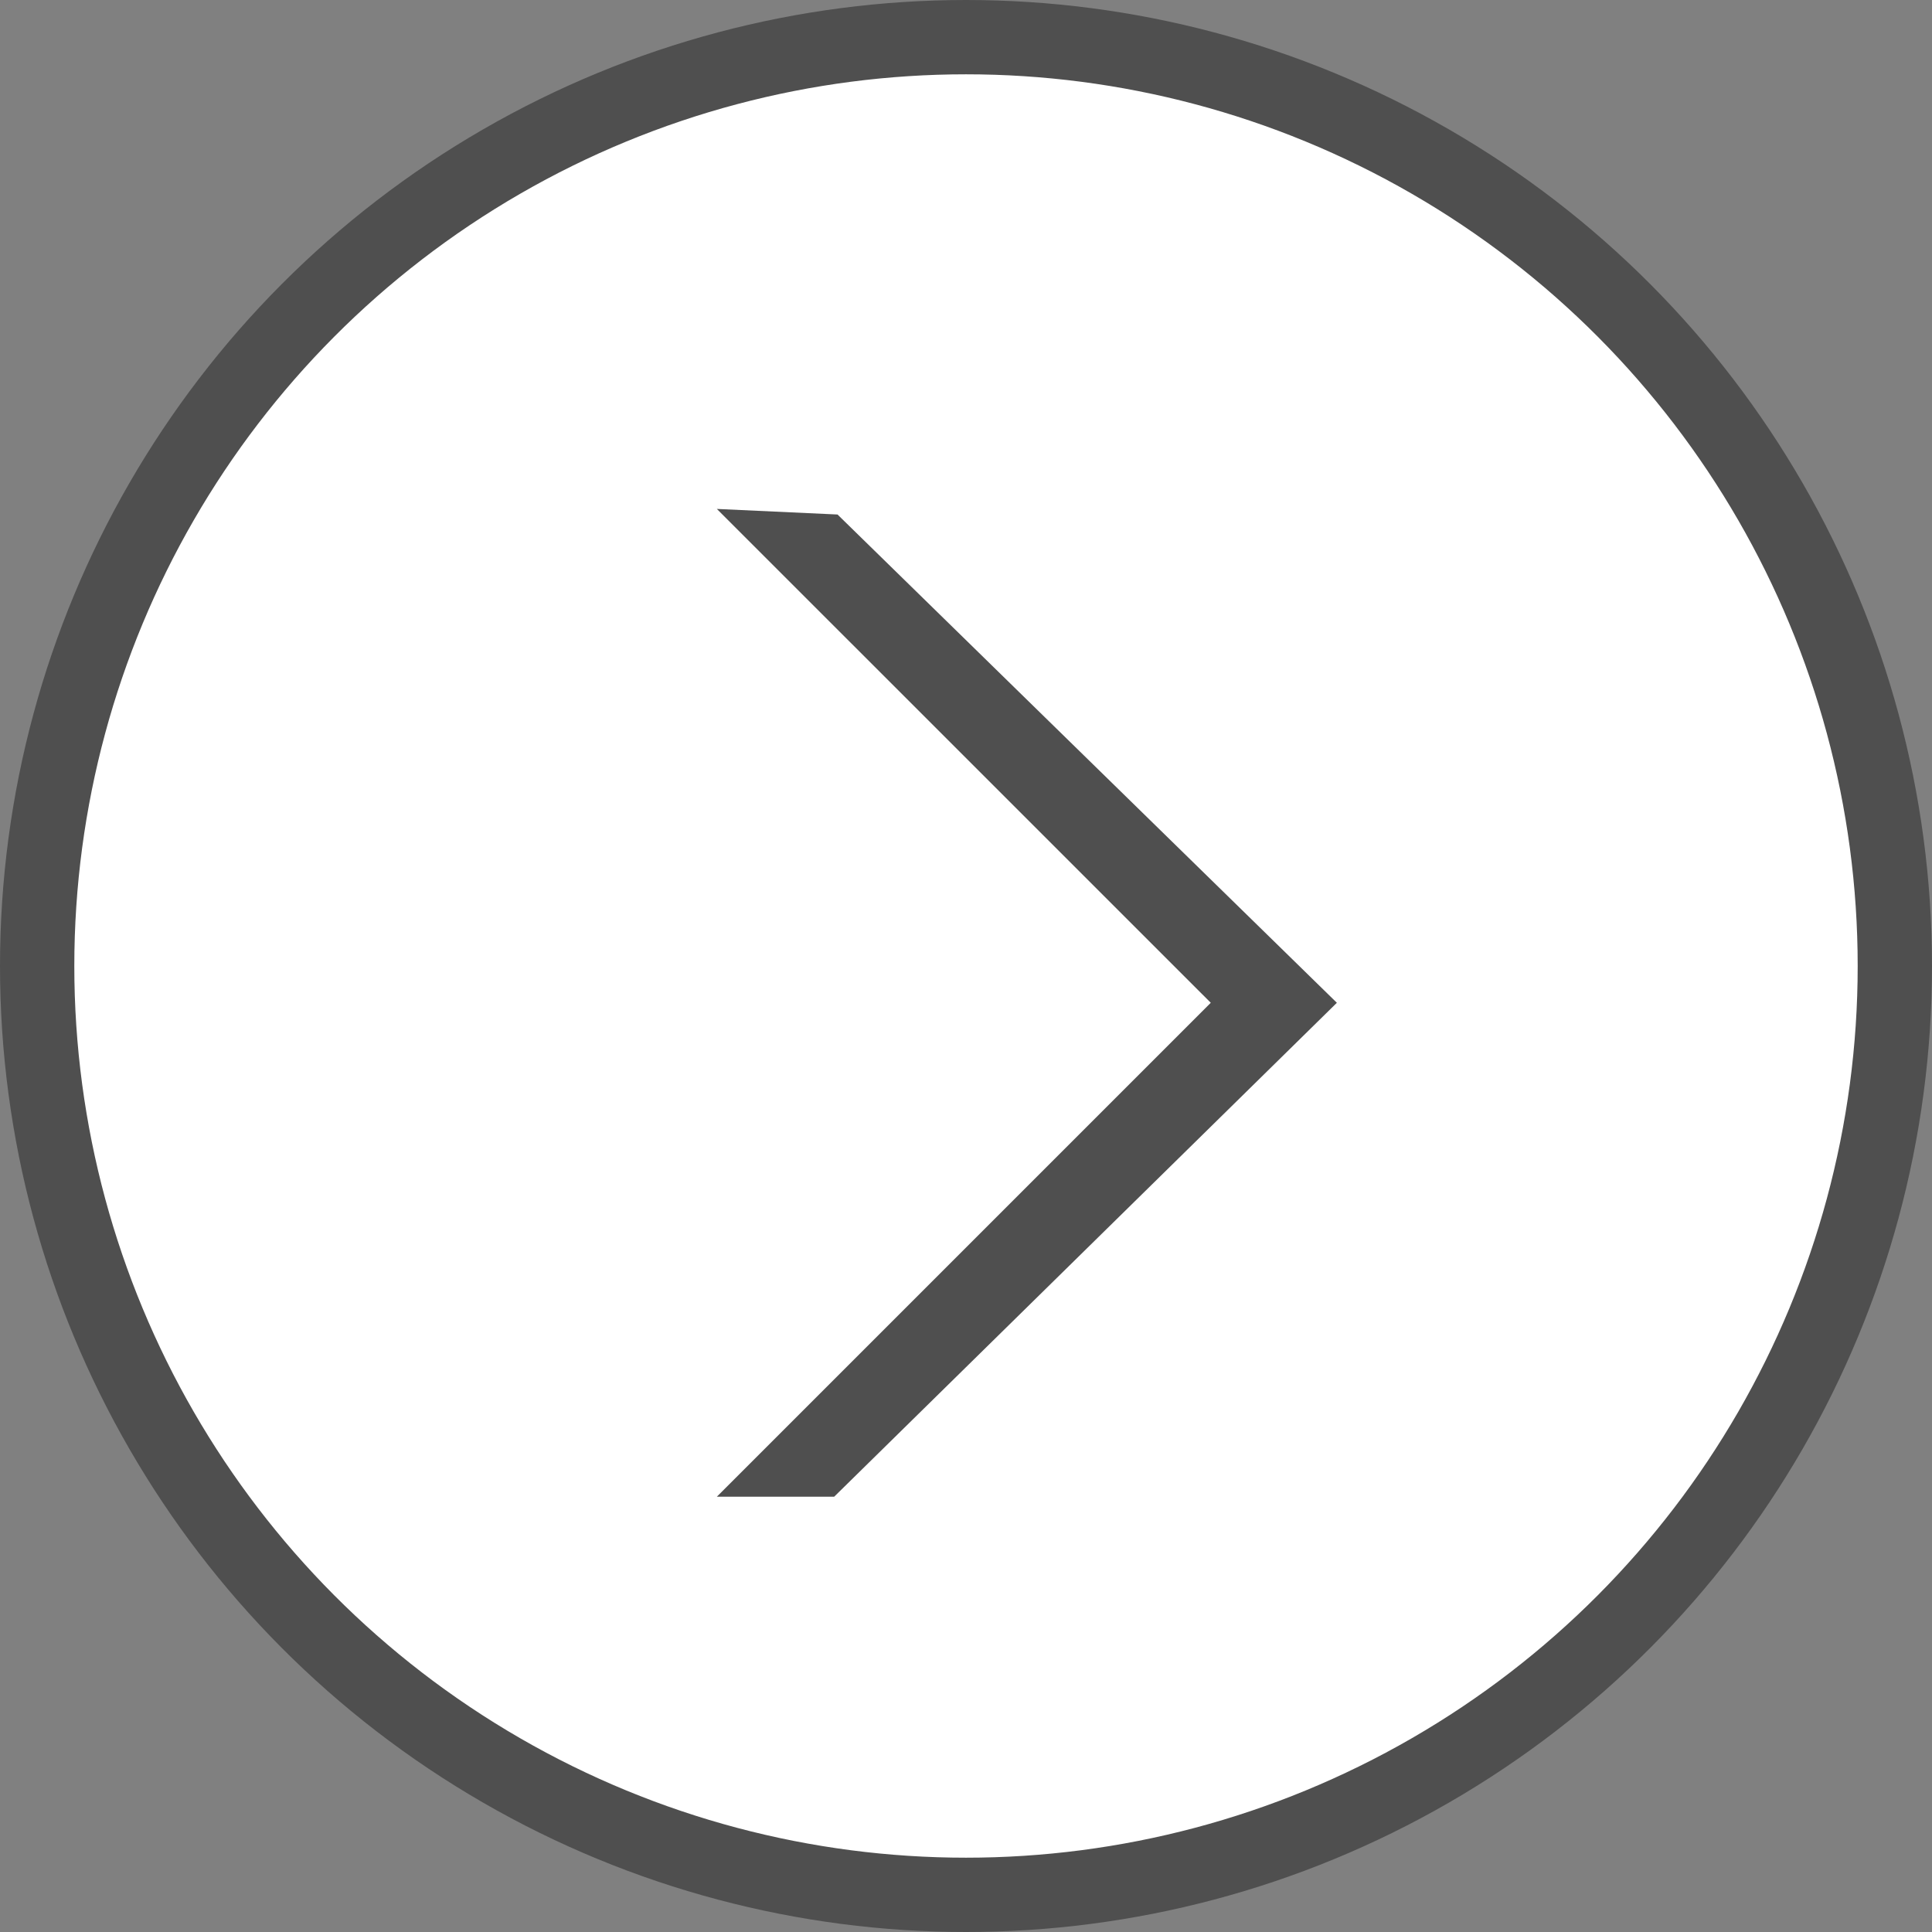
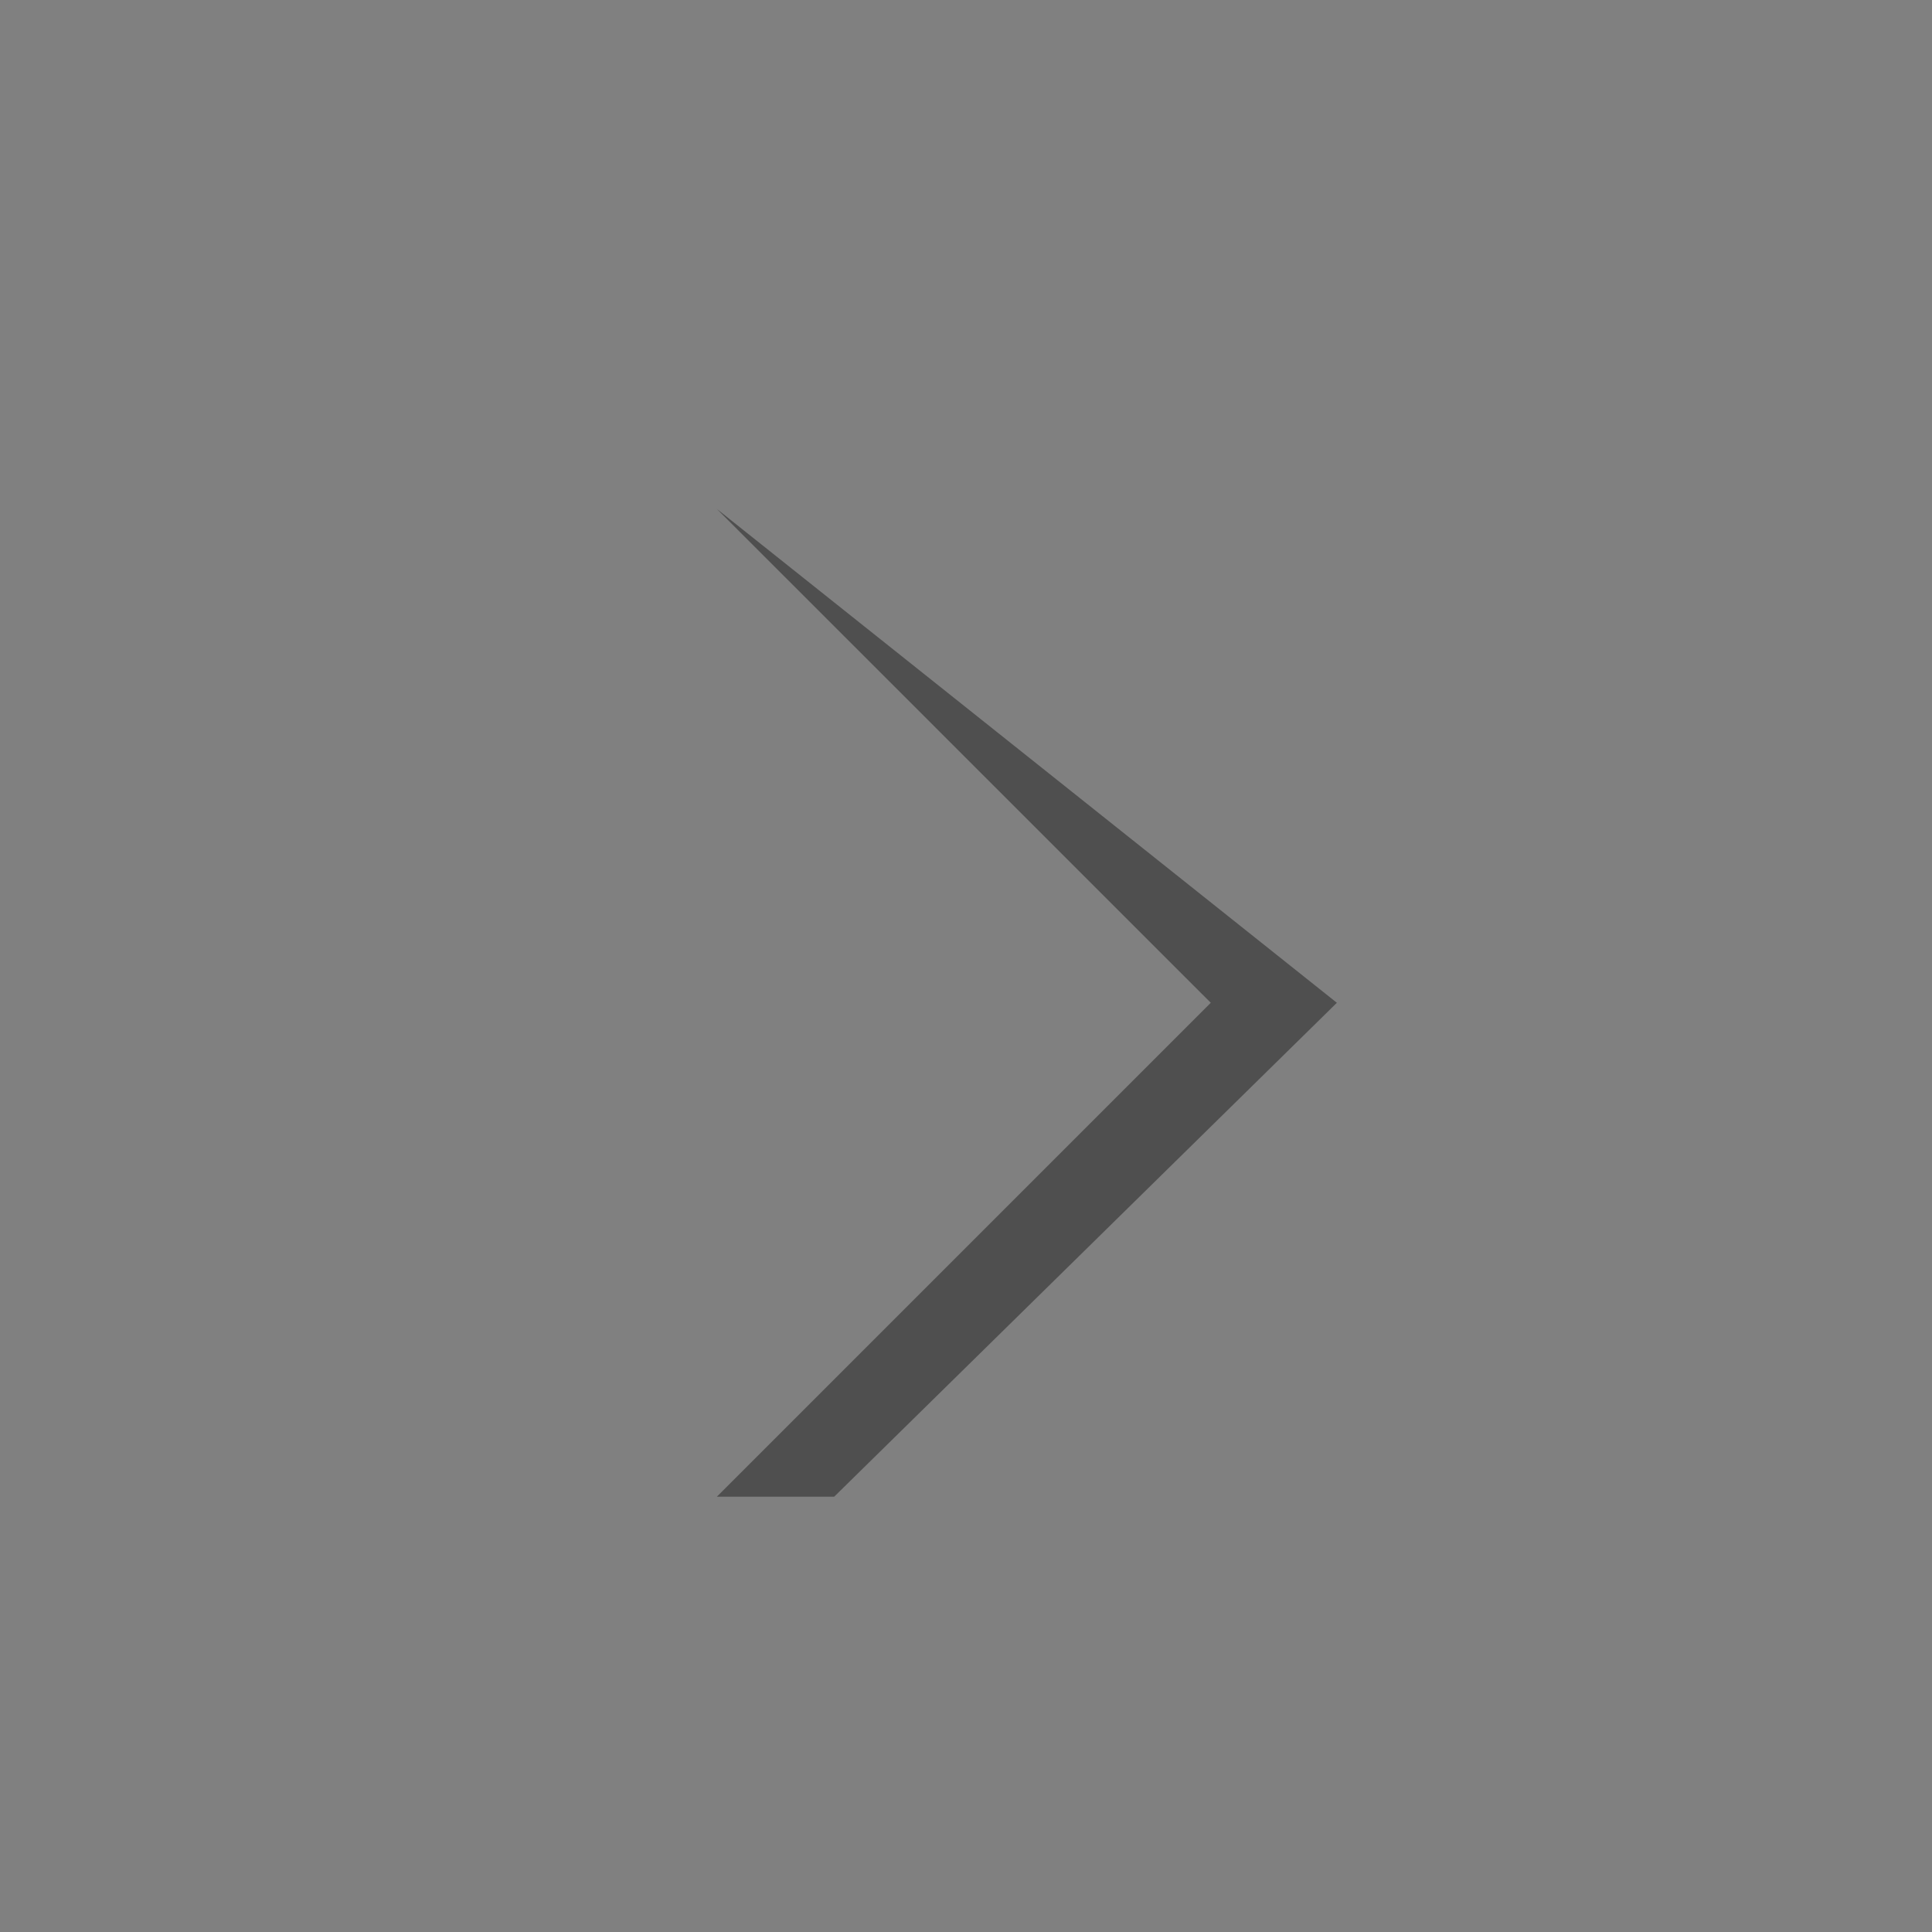
<svg xmlns="http://www.w3.org/2000/svg" width="26" height="26" viewBox="0 0 26 26" fill="none">
  <rect x="0" y="0" width="26" height="26" fill="#808080" stroke="none" />
-   <circle cx="13" cy="13" r="12.5" fill="white" stroke="#4F4F4F" />
-   <path fill-rule="evenodd" clip-rule="evenodd" d="M16.294 13.495L9.647 6.849L11.271 6.924L17.991 13.495L11.226 20.142H9.647L16.294 13.495Z" fill="#4F4F4F" />
+   <path fill-rule="evenodd" clip-rule="evenodd" d="M16.294 13.495L9.647 6.849L17.991 13.495L11.226 20.142H9.647L16.294 13.495Z" fill="#4F4F4F" />
</svg>